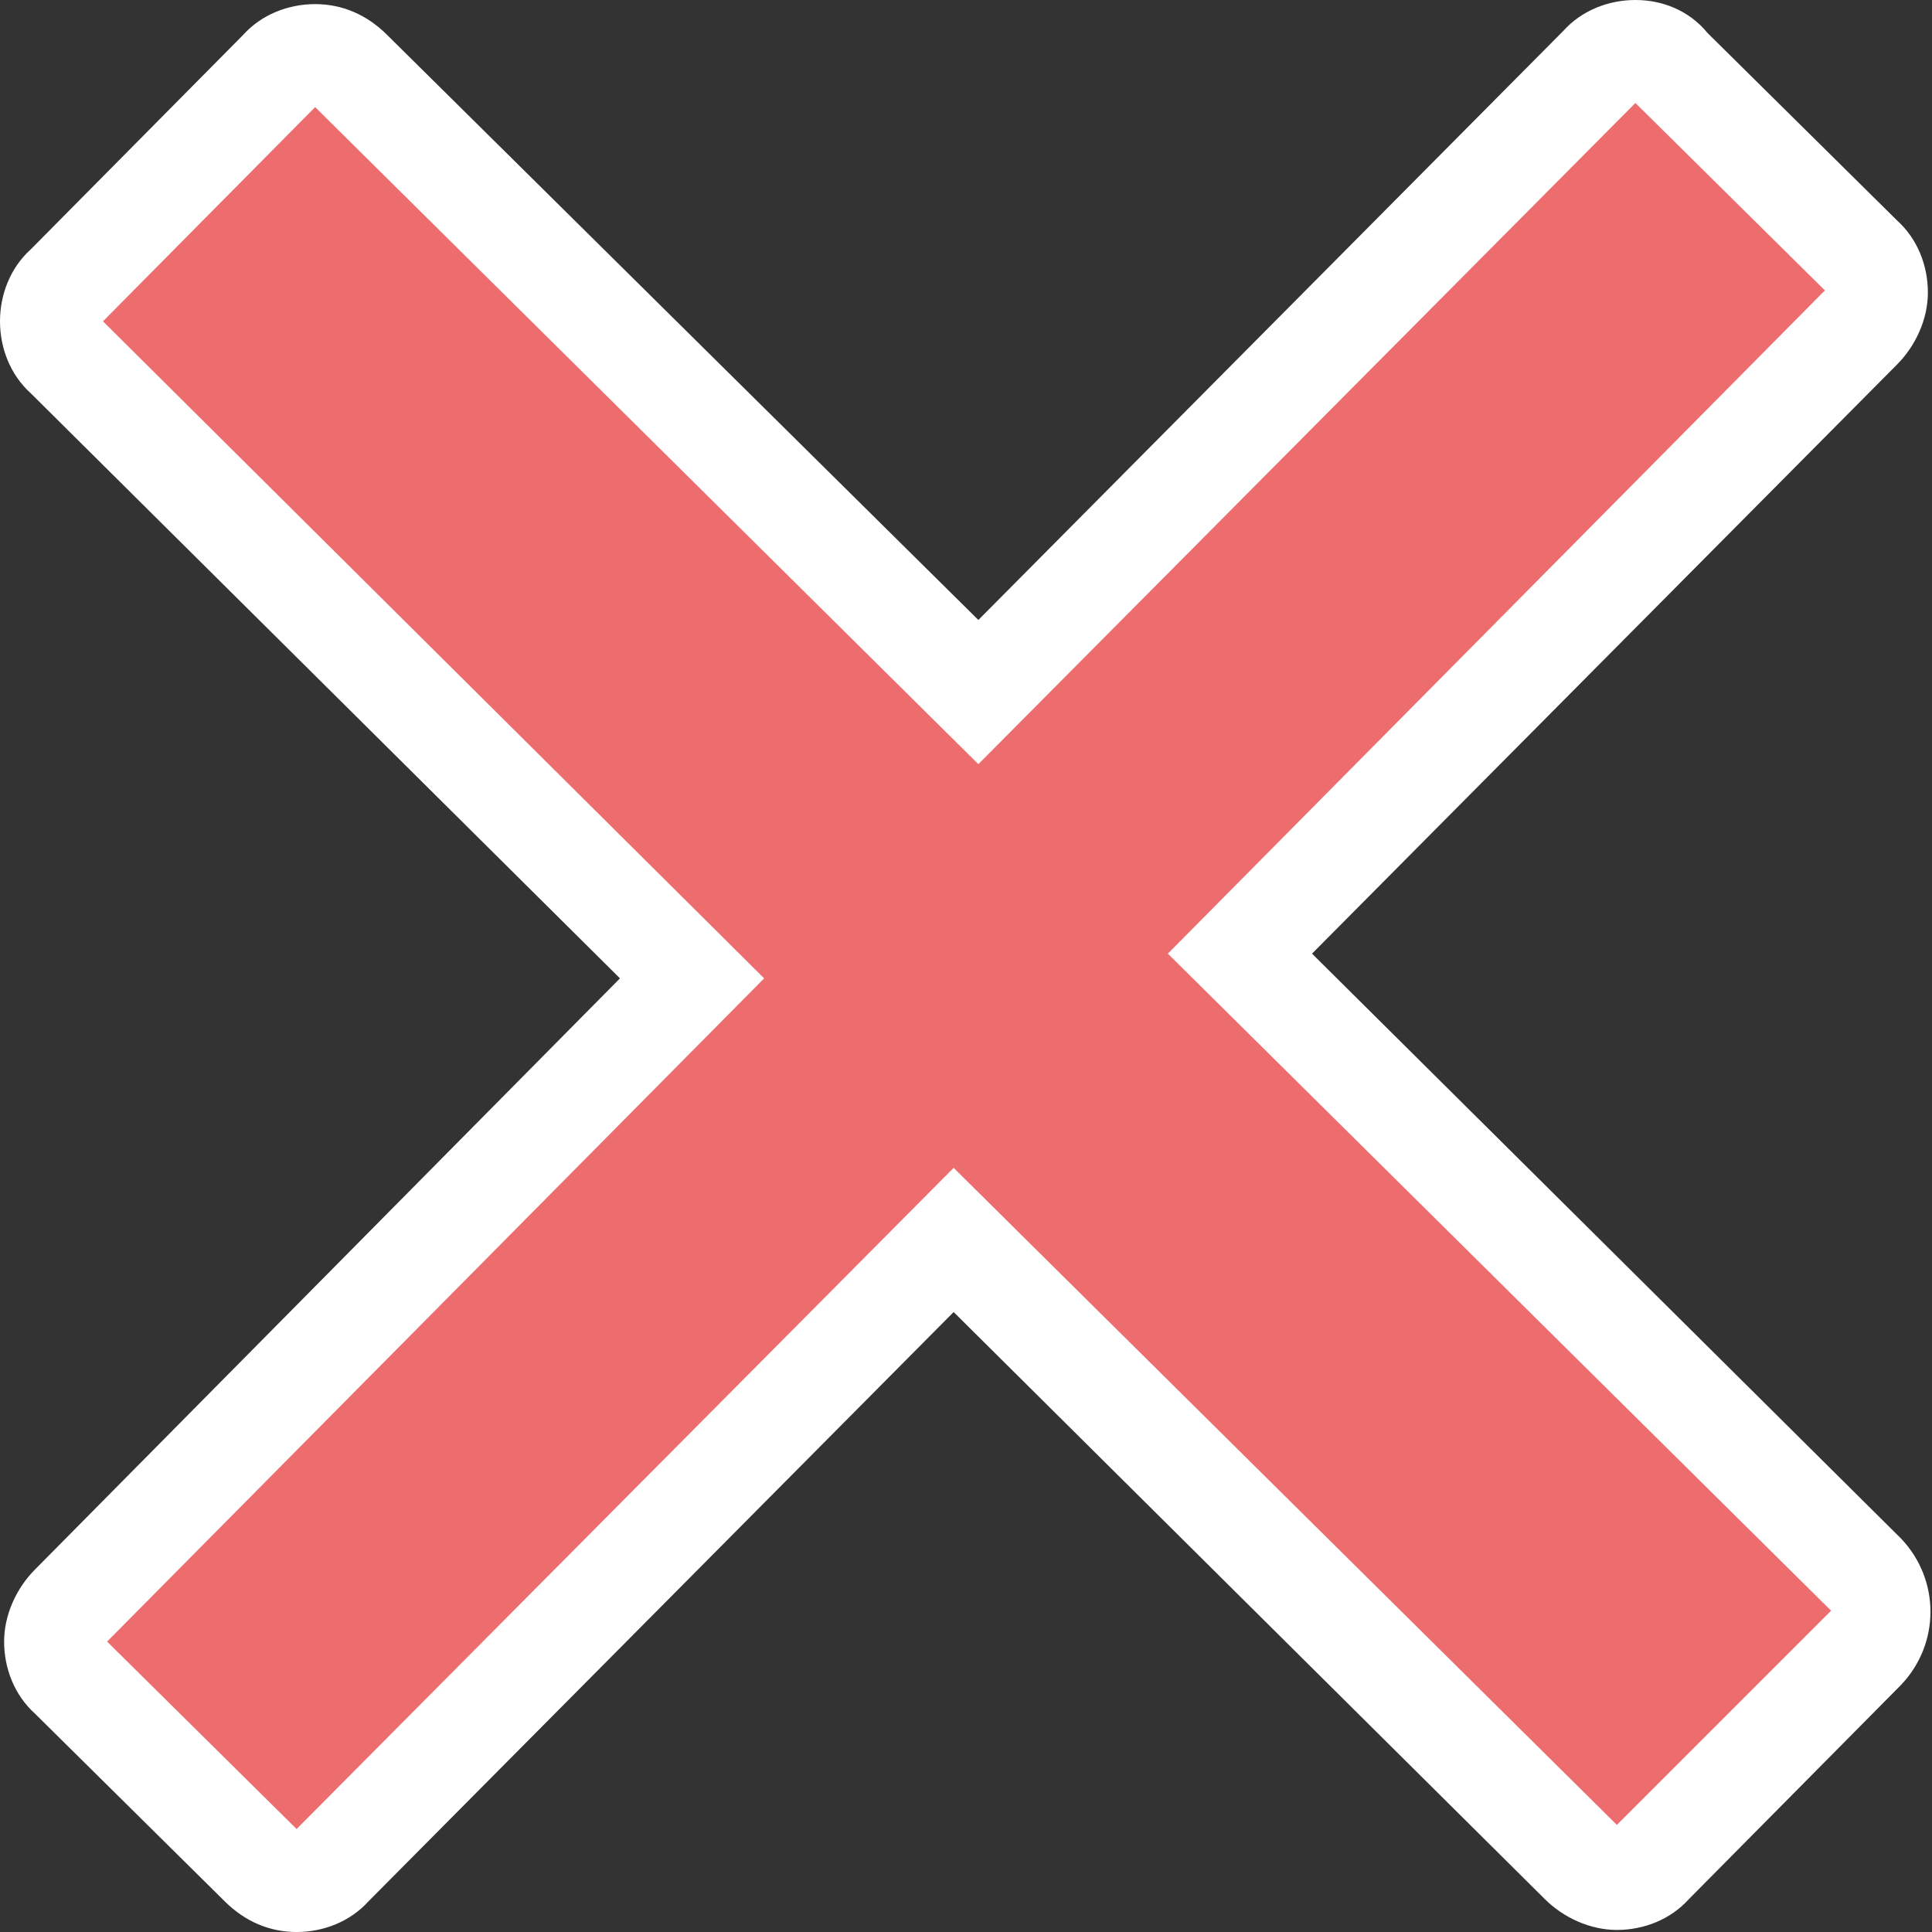
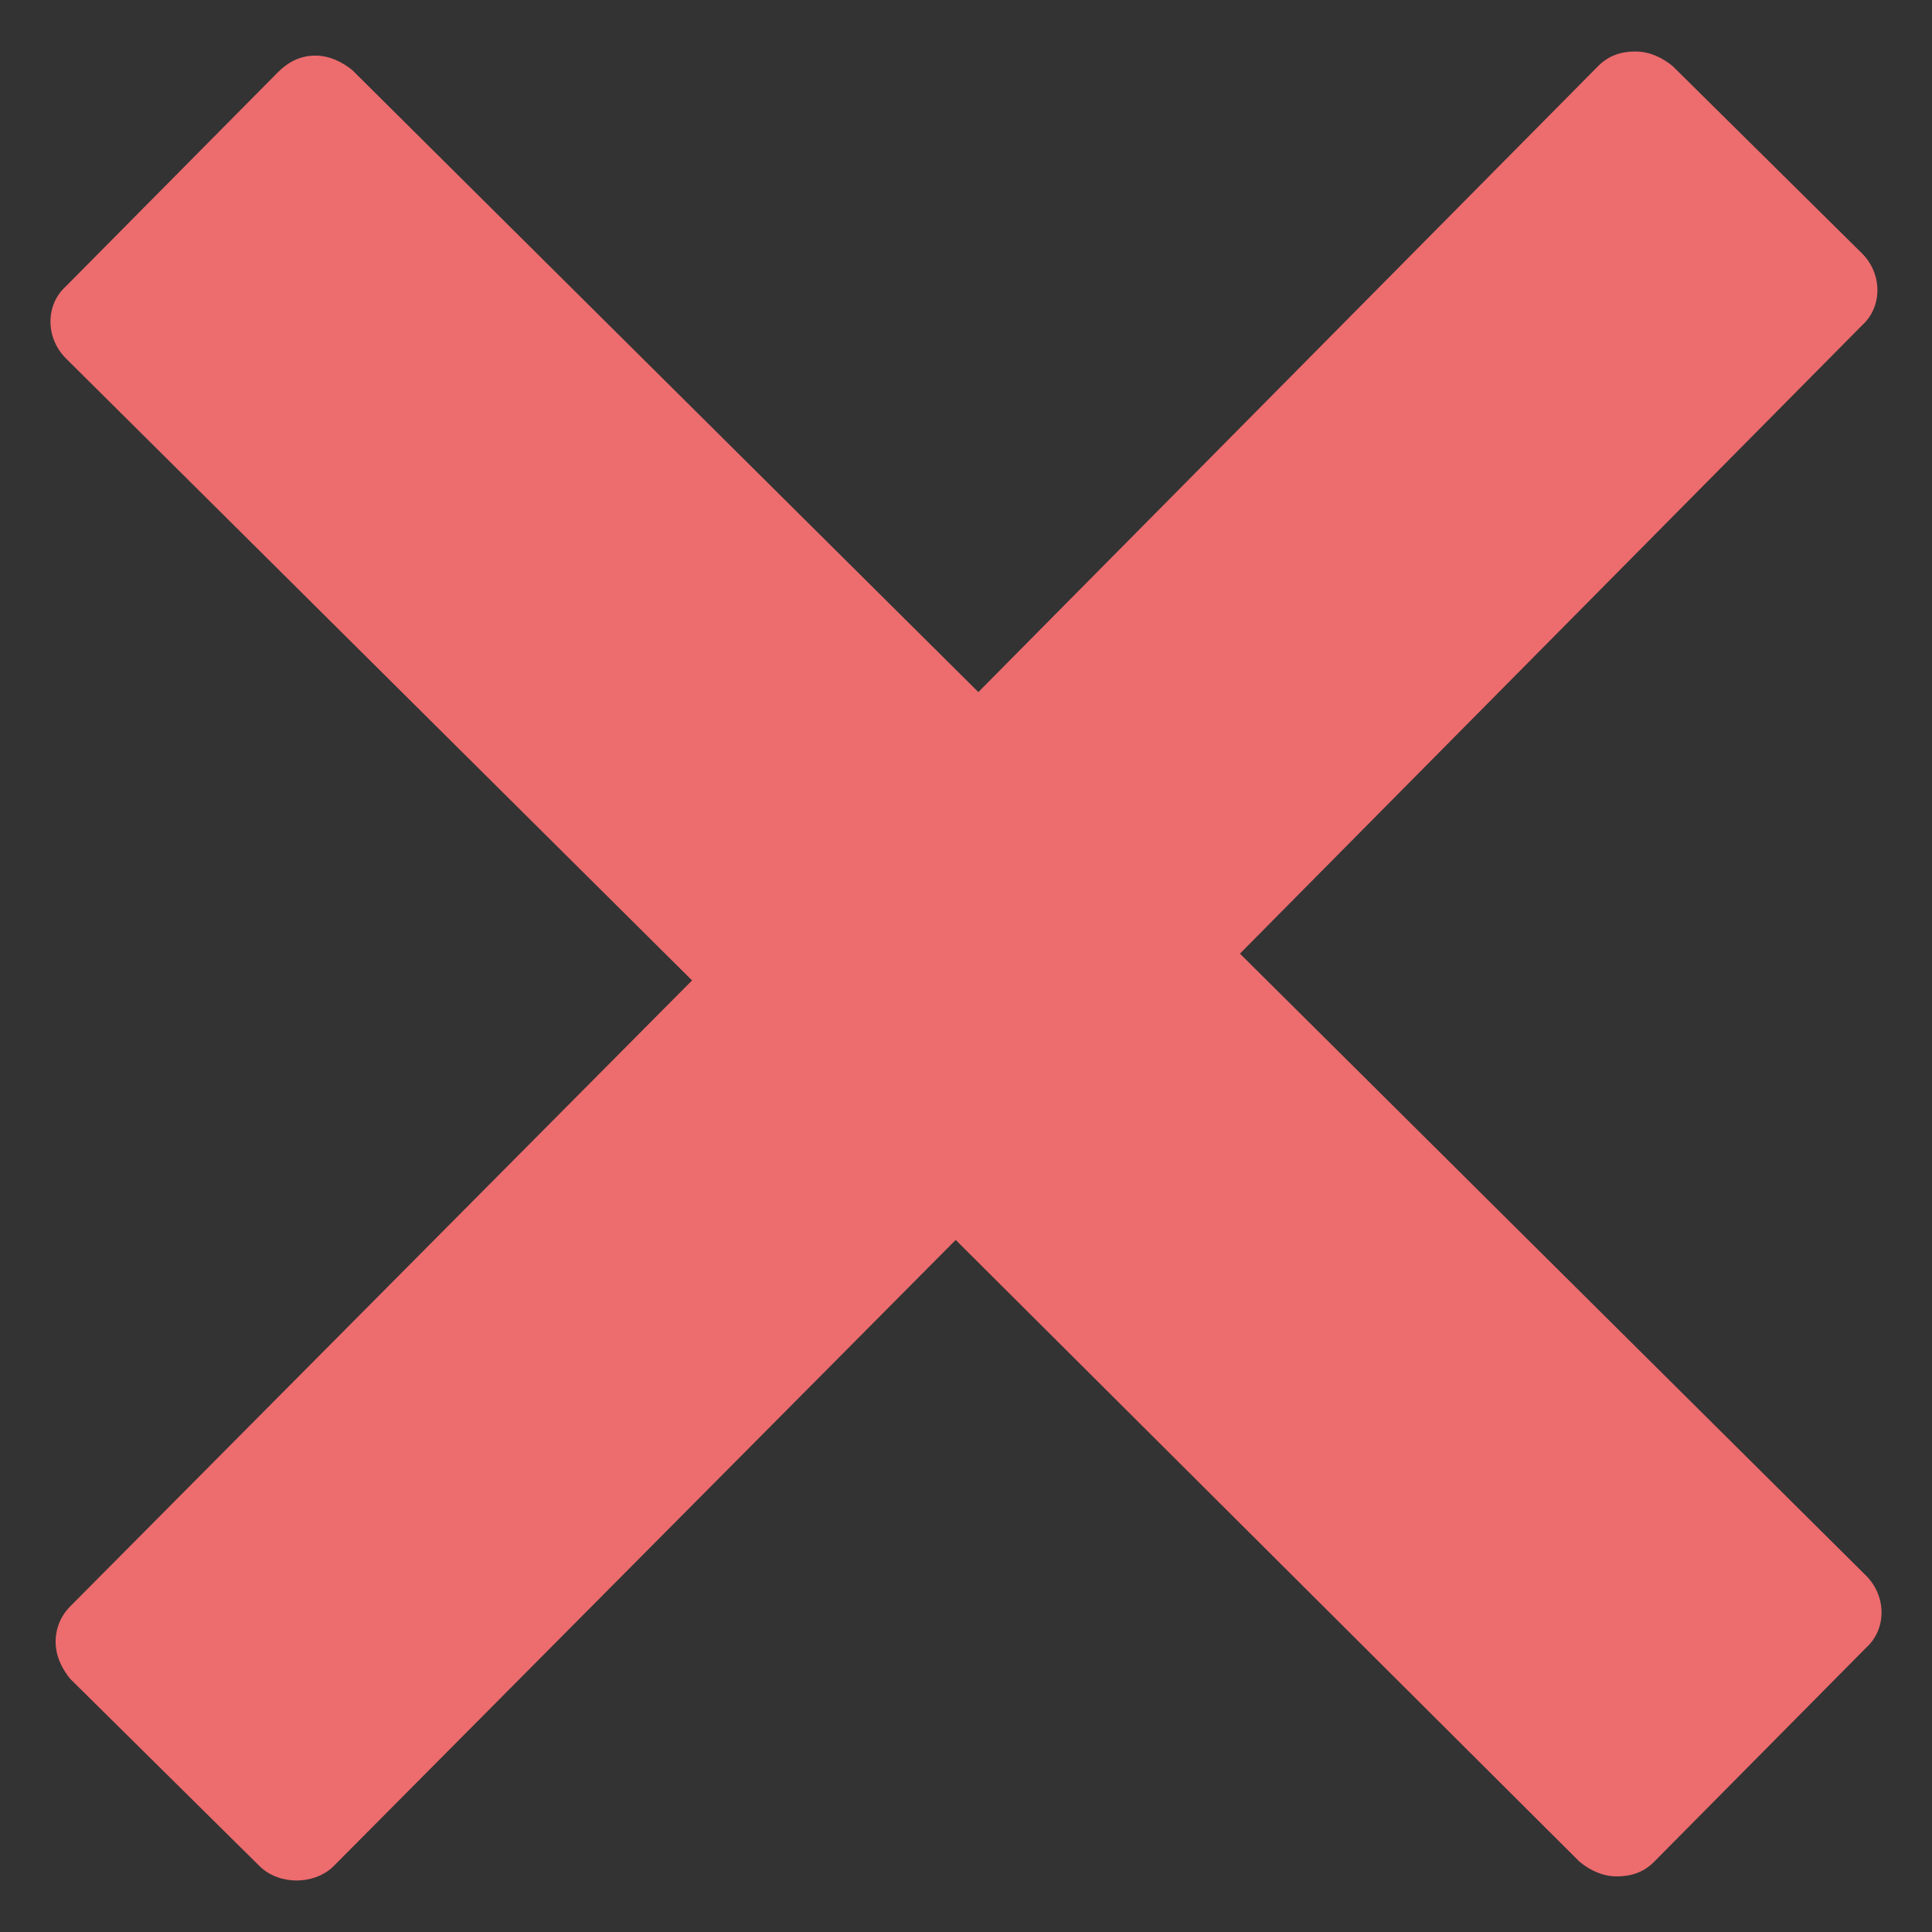
<svg xmlns="http://www.w3.org/2000/svg" version="1.1" id="レイヤー_1" x="0px" y="0px" viewBox="0 0 93.8 93.8" style="enable-background:new 0 0 93.8 93.8;" xml:space="preserve">
  <rect x="0" y="0" width="93.8" height="93.8" fill="#333333" stroke="none" />
  <style type="text/css">
	.st0{fill-rule:evenodd;clip-rule:evenodd;fill:#ED6C6E;}
	.st1{fill:#FFFFFF;}
</style>
  <g>
    <g>
      <path class="st0" d="M14.4,91.3c-0.6,0-1.3-0.2-1.8-0.7l-9.2-9.1C3,81,2.7,80.4,2.7,79.7S3,78.4,3.4,78l30.2-30.4L3.2,17.4    c-1-1-1-2.6,0-3.5L13.5,3.5C14,3,14.6,2.7,15.3,2.7c0,0,0,0,0,0c0.7,0,1.3,0.3,1.8,0.7l30.4,30.2L77.6,3.2    c0.5-0.5,1.1-0.7,1.8-0.7c0,0,0,0,0,0c0.7,0,1.3,0.3,1.8,0.7l9.2,9.1c1,1,1,2.6,0,3.5L60.2,46.3l30.4,30.2c1,1,1,2.6,0,3.5    L80.3,90.4c-0.5,0.5-1.1,0.7-1.8,0.7c0,0,0,0,0,0c-0.7,0-1.3-0.3-1.8-0.7L46.4,60.2L16.2,90.6C15.7,91.1,15,91.3,14.4,91.3z" />
-       <path class="st1" d="M79.4,5l9.2,9.1L56.7,46.3l32.2,31.9L78.5,88.6L46.3,56.7L14.4,88.8l-9.2-9.1l31.9-32.2L5,15.6L15.3,5.2    l32.2,31.9L79.4,5 M79.4,0c-1.3,0-2.6,0.5-3.5,1.5L47.5,30.1L18.8,1.7c-1-1-2.2-1.5-3.5-1.5c-1.3,0-2.6,0.5-3.5,1.5L1.5,12.1    C0.5,13,0,14.3,0,15.6c0,1.3,0.5,2.6,1.5,3.5l28.6,28.4L1.7,76.2c-0.9,0.9-1.5,2.2-1.5,3.5s0.5,2.6,1.5,3.5l9.2,9.1    c1,1,2.2,1.5,3.5,1.5c1.3,0,2.6-0.5,3.5-1.5l28.4-28.6L75,92.2c0.9,0.9,2.2,1.5,3.5,1.5c0,0,0,0,0,0c1.3,0,2.6-0.5,3.5-1.5    l10.3-10.4c1.9-2,1.9-5.1,0-7.1L63.7,46.3l28.4-28.6c0.9-0.9,1.5-2.2,1.5-3.5c0-1.3-0.5-2.6-1.5-3.5l-9.2-9.1    C82,0.5,80.7,0,79.4,0L79.4,0z" />
    </g>
  </g>
</svg>